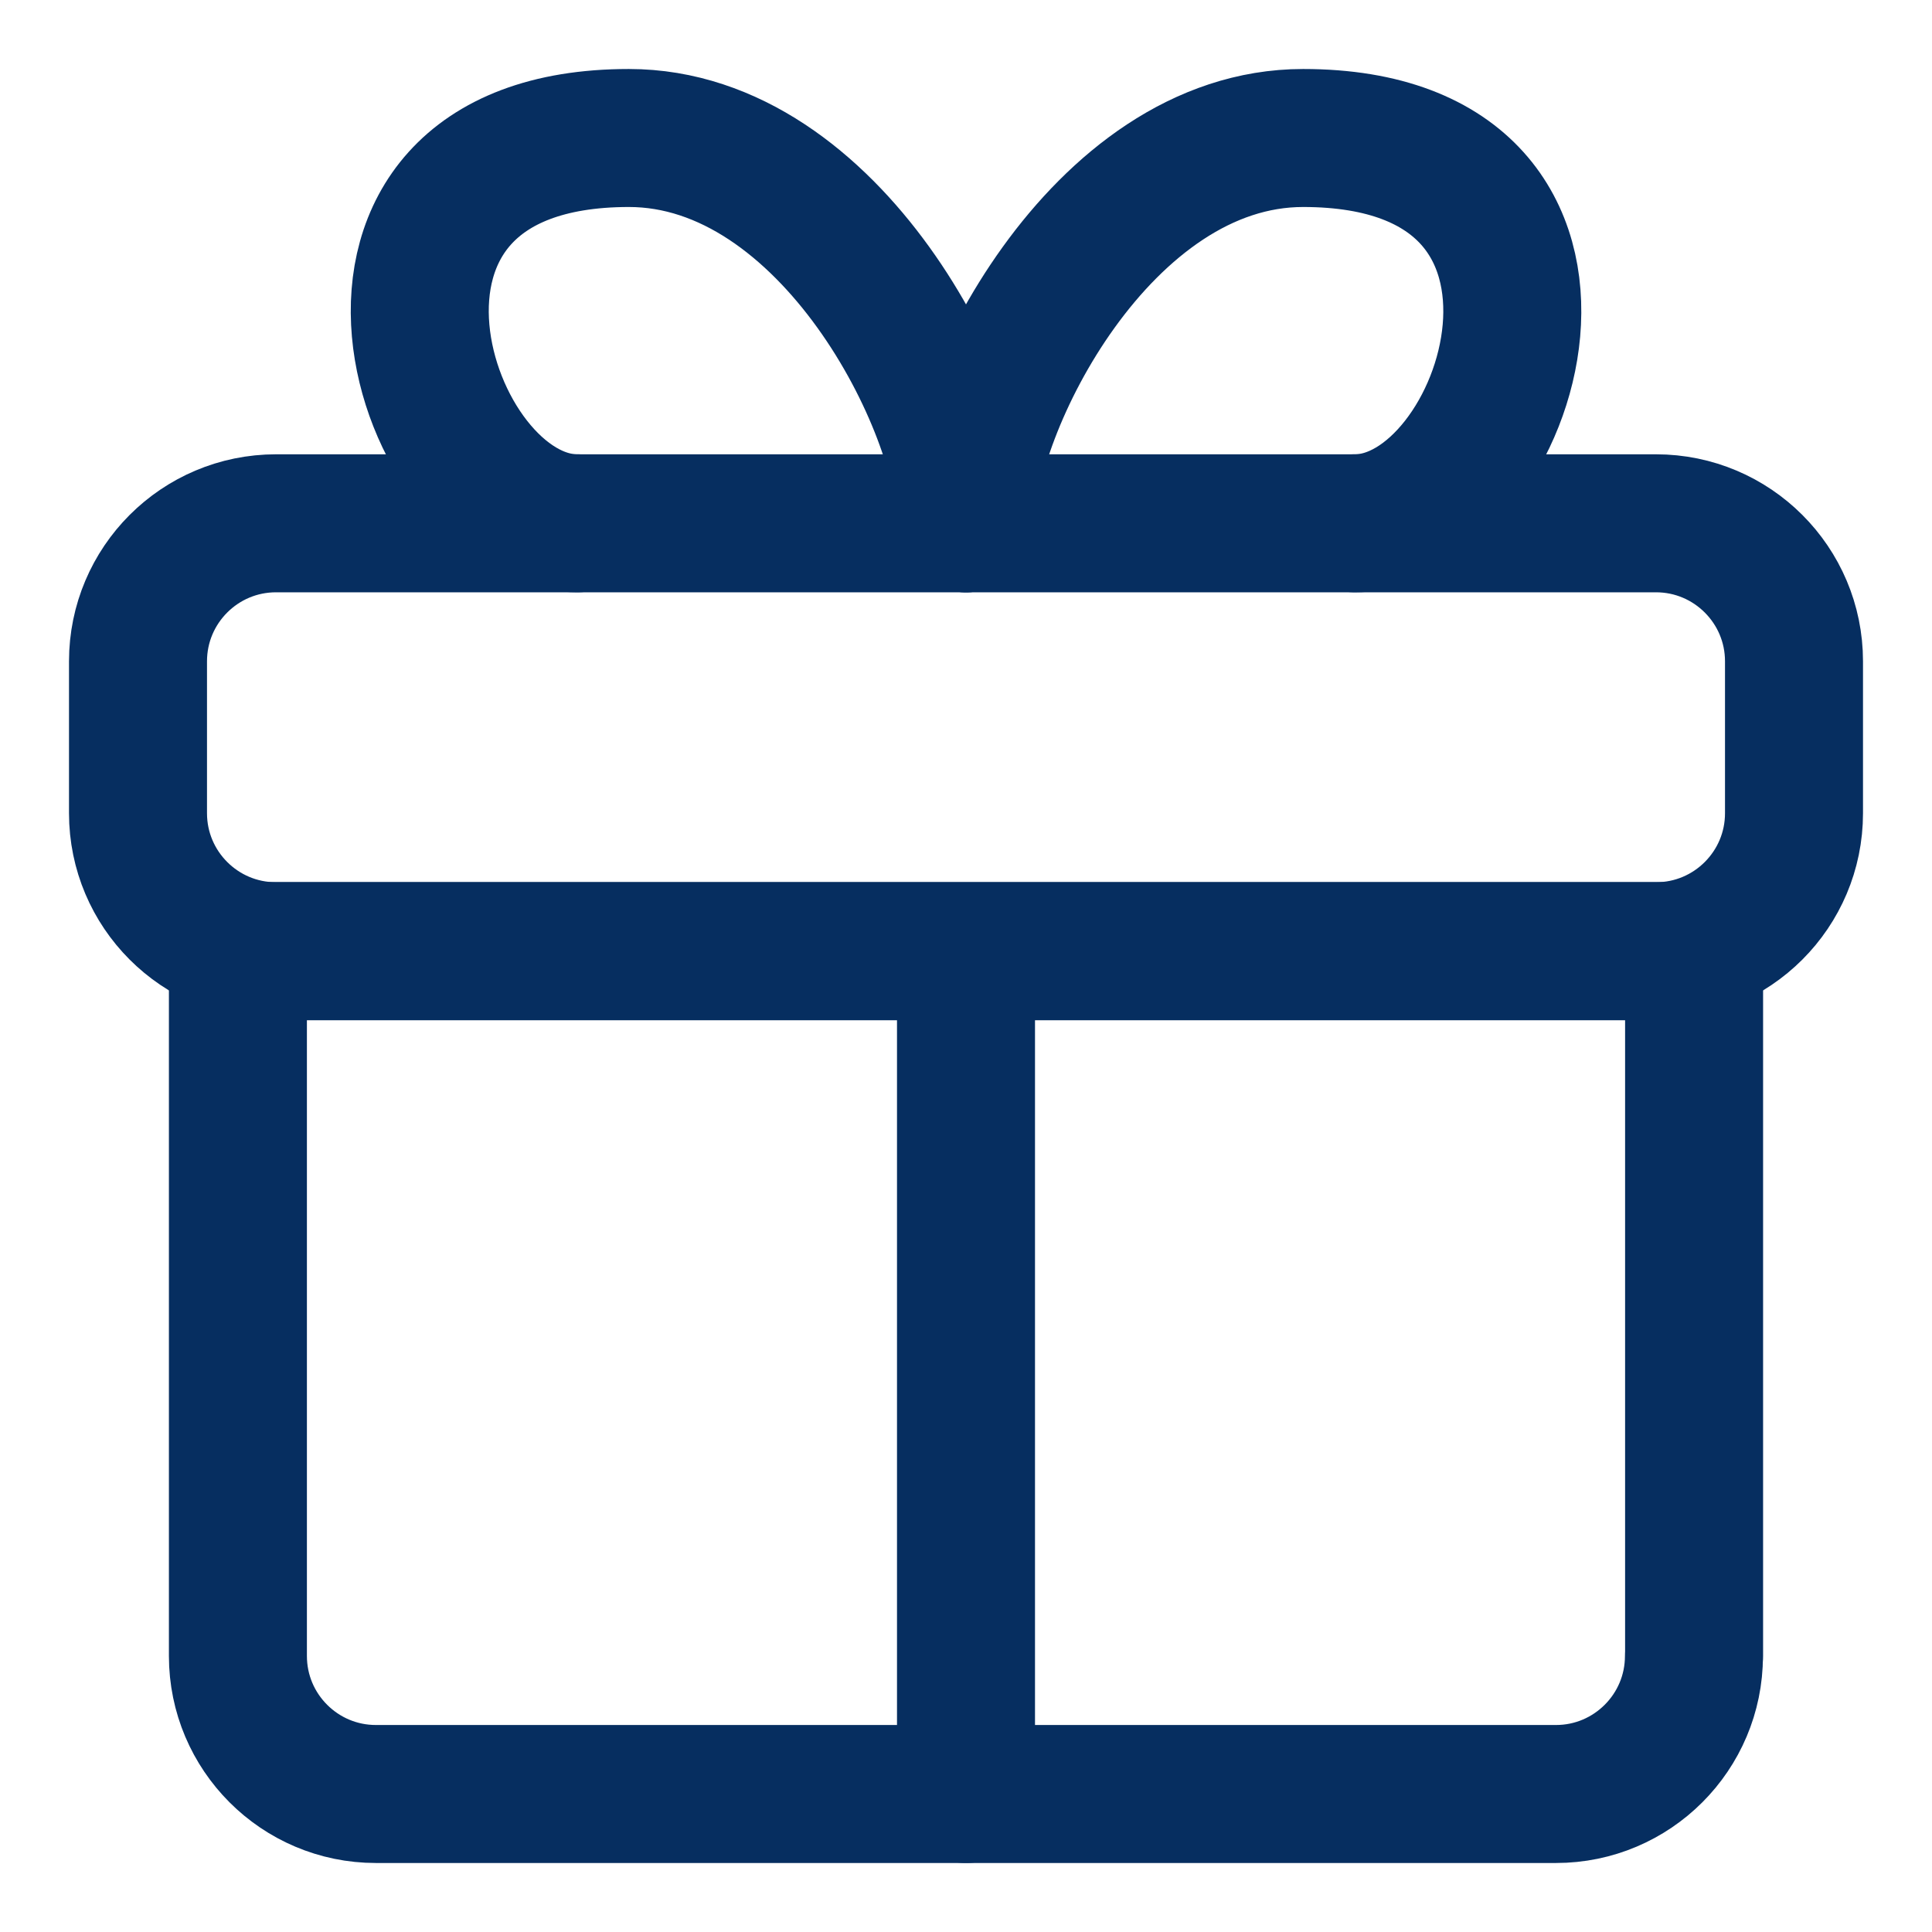
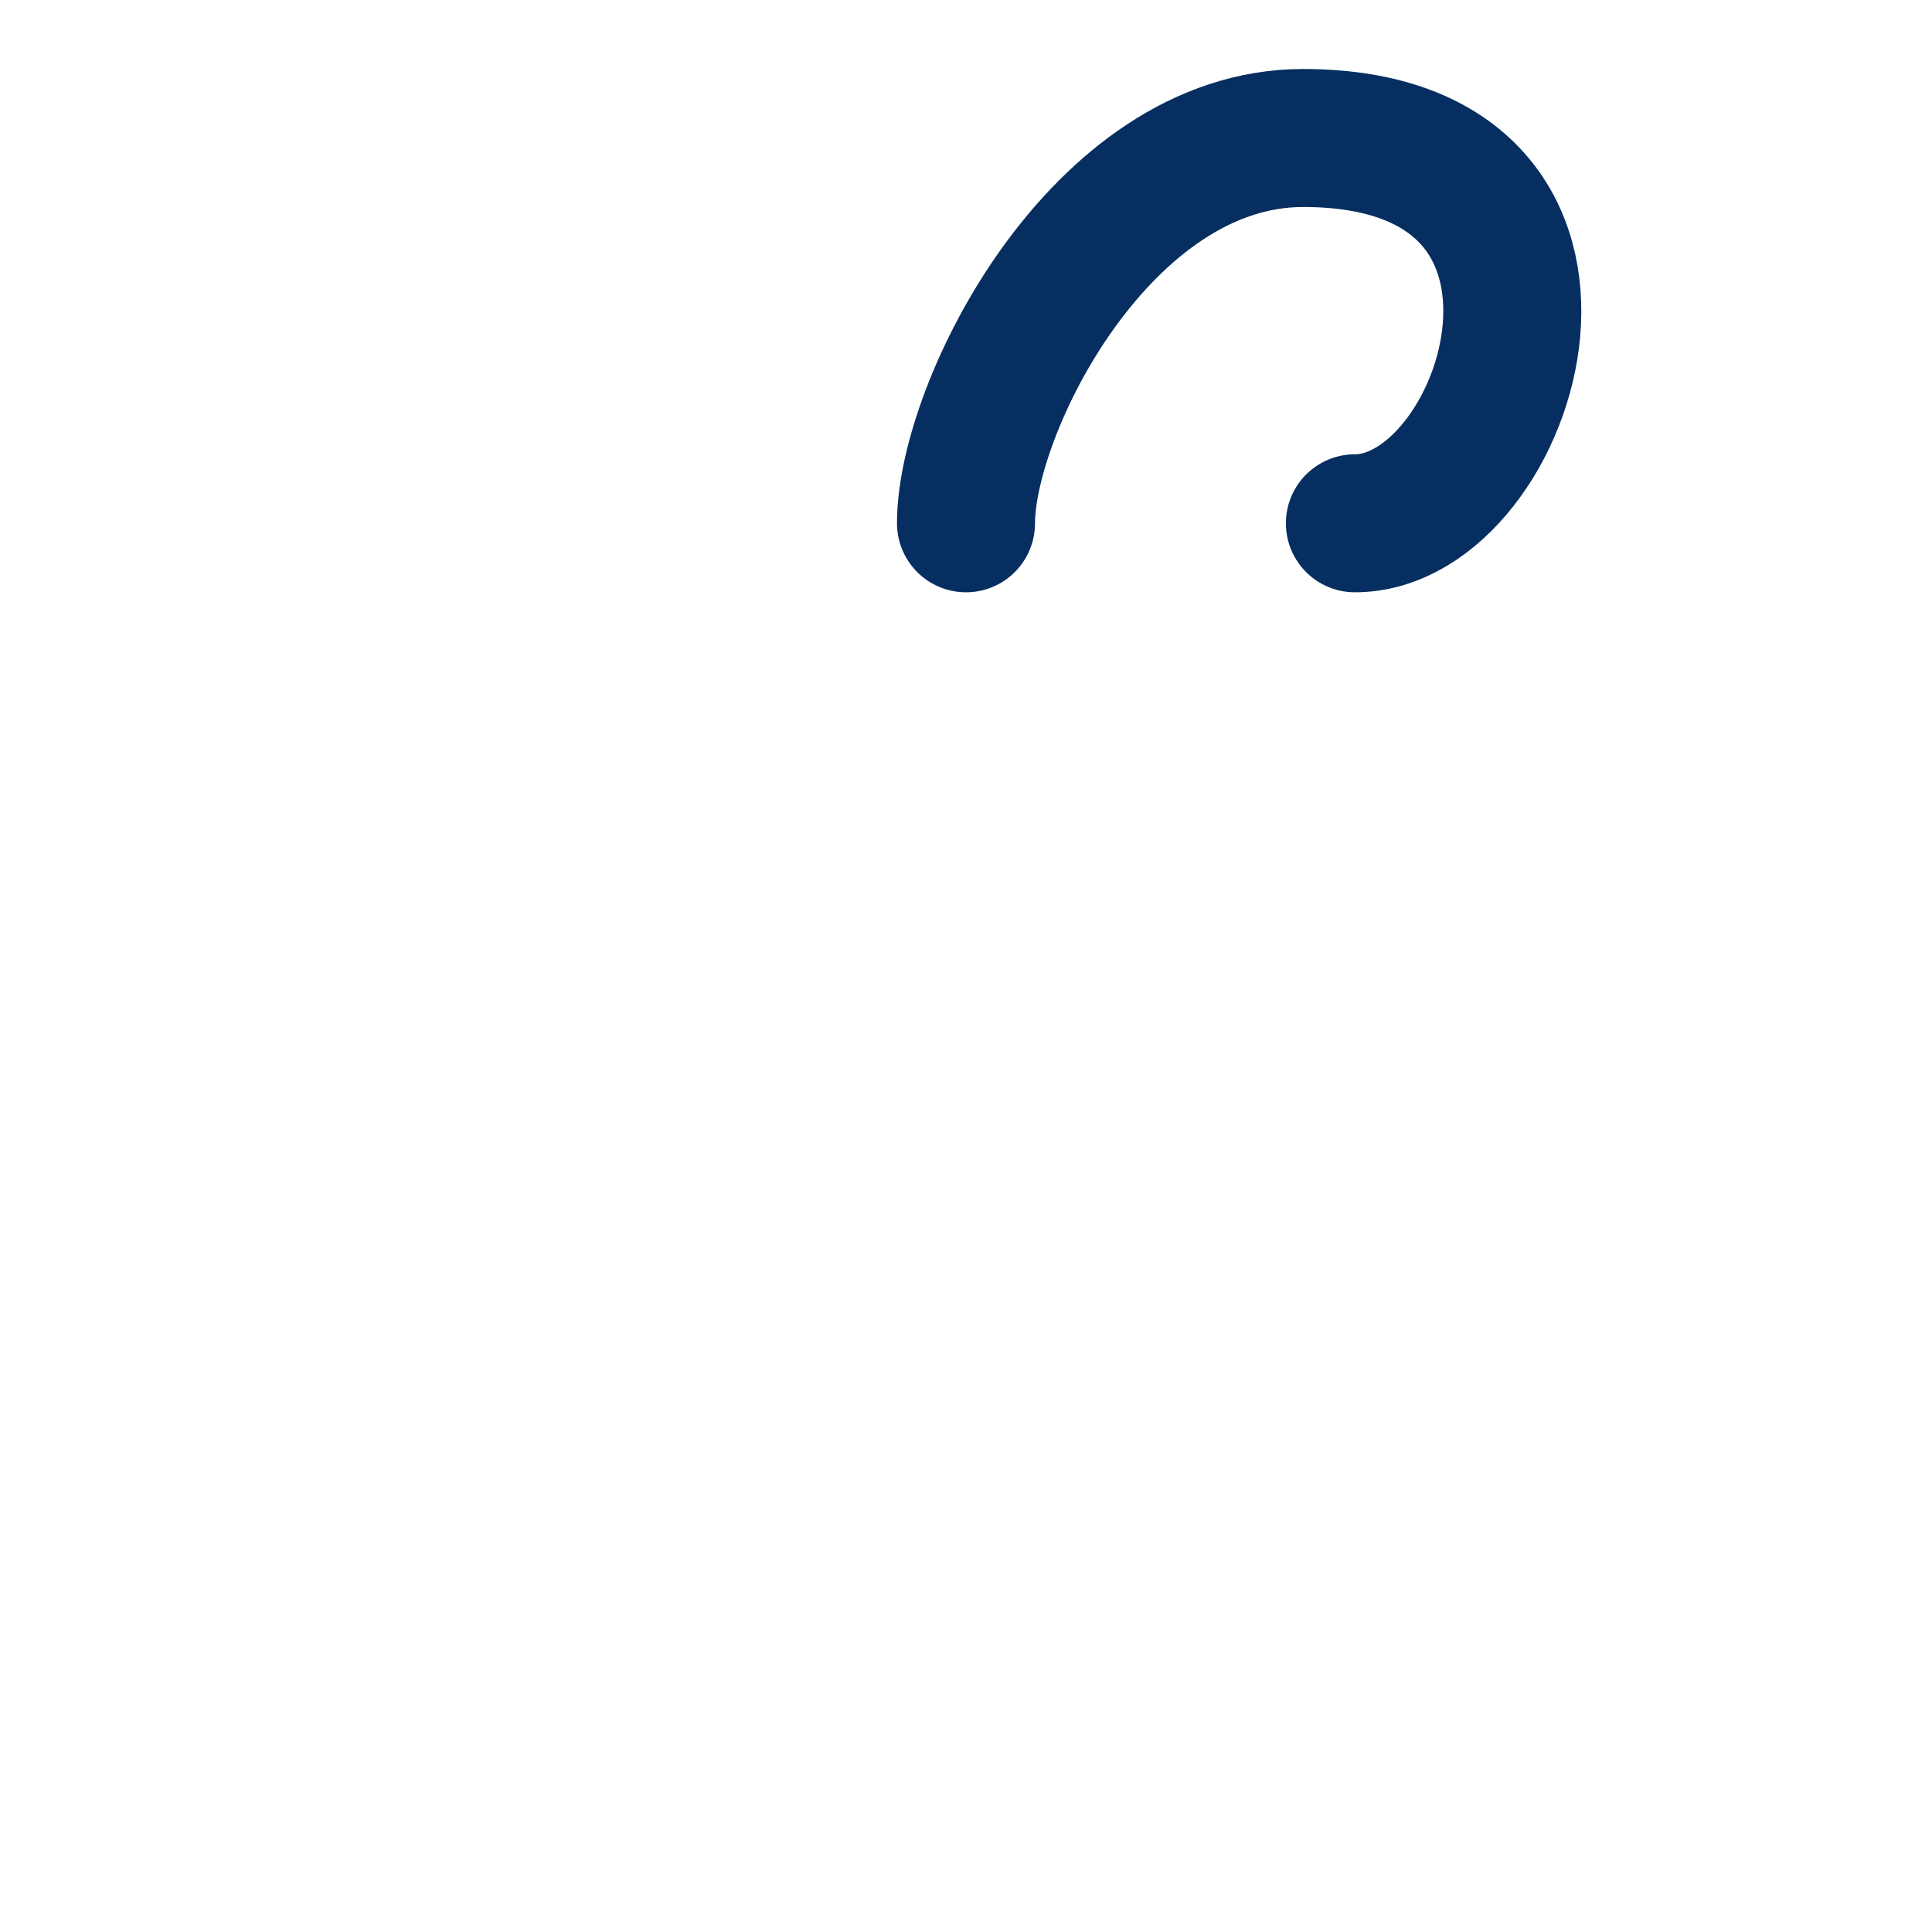
<svg xmlns="http://www.w3.org/2000/svg" fill="none" viewBox="0 0 14 14">
  <g id="gift-2--reward-box-social-present-gift-media-rating-bow">
-     <path id="Vector" stroke="#062e60" stroke-linecap="round" stroke-linejoin="round" d="M12.276 12V6.892H1.724V12c0 0.552 0.448 1 1 1h8.551c0.552 0 1 -0.448 1 -1Z" stroke-width="1" />
-     <path id="Vector 2239" stroke="#062e60" stroke-linecap="round" stroke-linejoin="round" d="m7 13 0 -6" stroke-width="1" />
-     <path id="Vector_2" stroke="#062e60" stroke-linecap="round" stroke-linejoin="round" d="M13 4.792v1.101c0 0.552 -0.448 1 -1 1H2c-0.552 0 -1 -0.448 -1 -1v-1.101c0 -0.552 0.448 -1 1 -1h10c0.552 0 1 0.448 1 1Z" stroke-width="1" />
-     <path id="Vector_3" stroke="#062e60" stroke-linecap="round" stroke-linejoin="round" d="M7 3.792C7 2.954 6.023 1 4.557 1 2.173 1 3.042 3.792 4.183 3.792" stroke-width="1" />
    <path id="Vector_4" stroke="#062e60" stroke-linecap="round" stroke-linejoin="round" d="M7 3.792C7 2.954 7.977 1 9.443 1c2.384 0 1.516 2.792 0.375 2.792" stroke-width="1" />
  </g>
</svg>